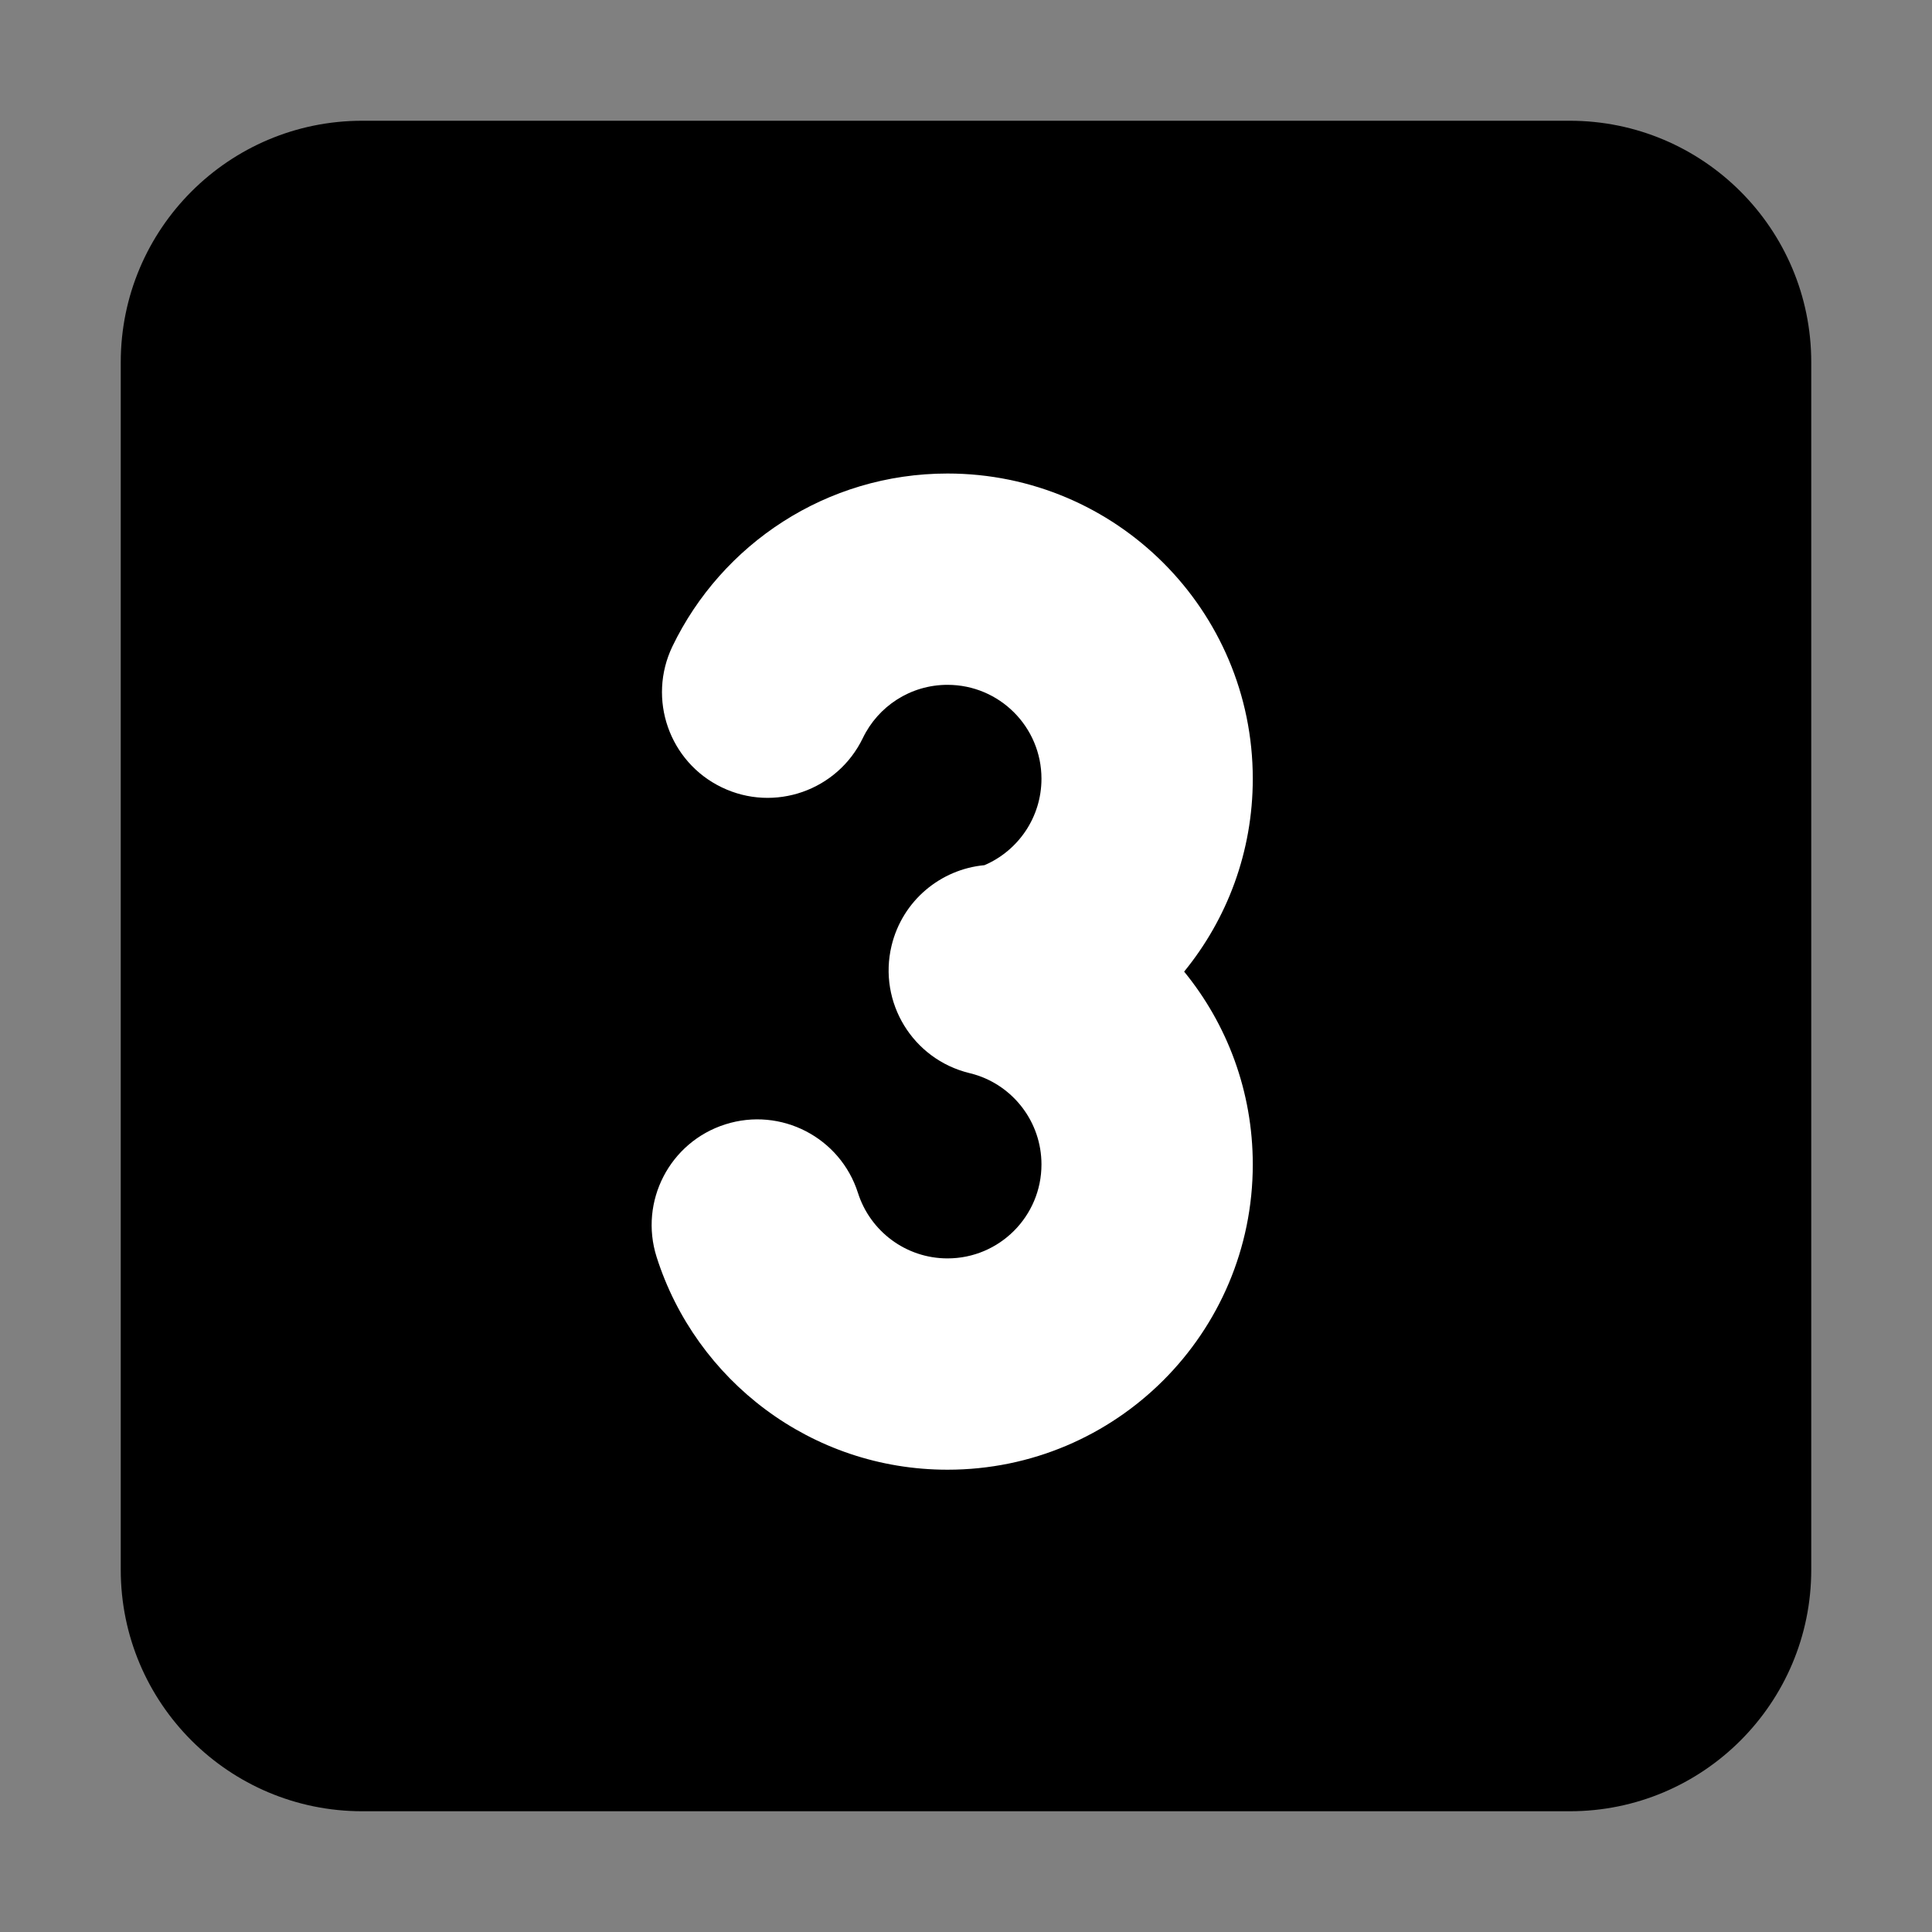
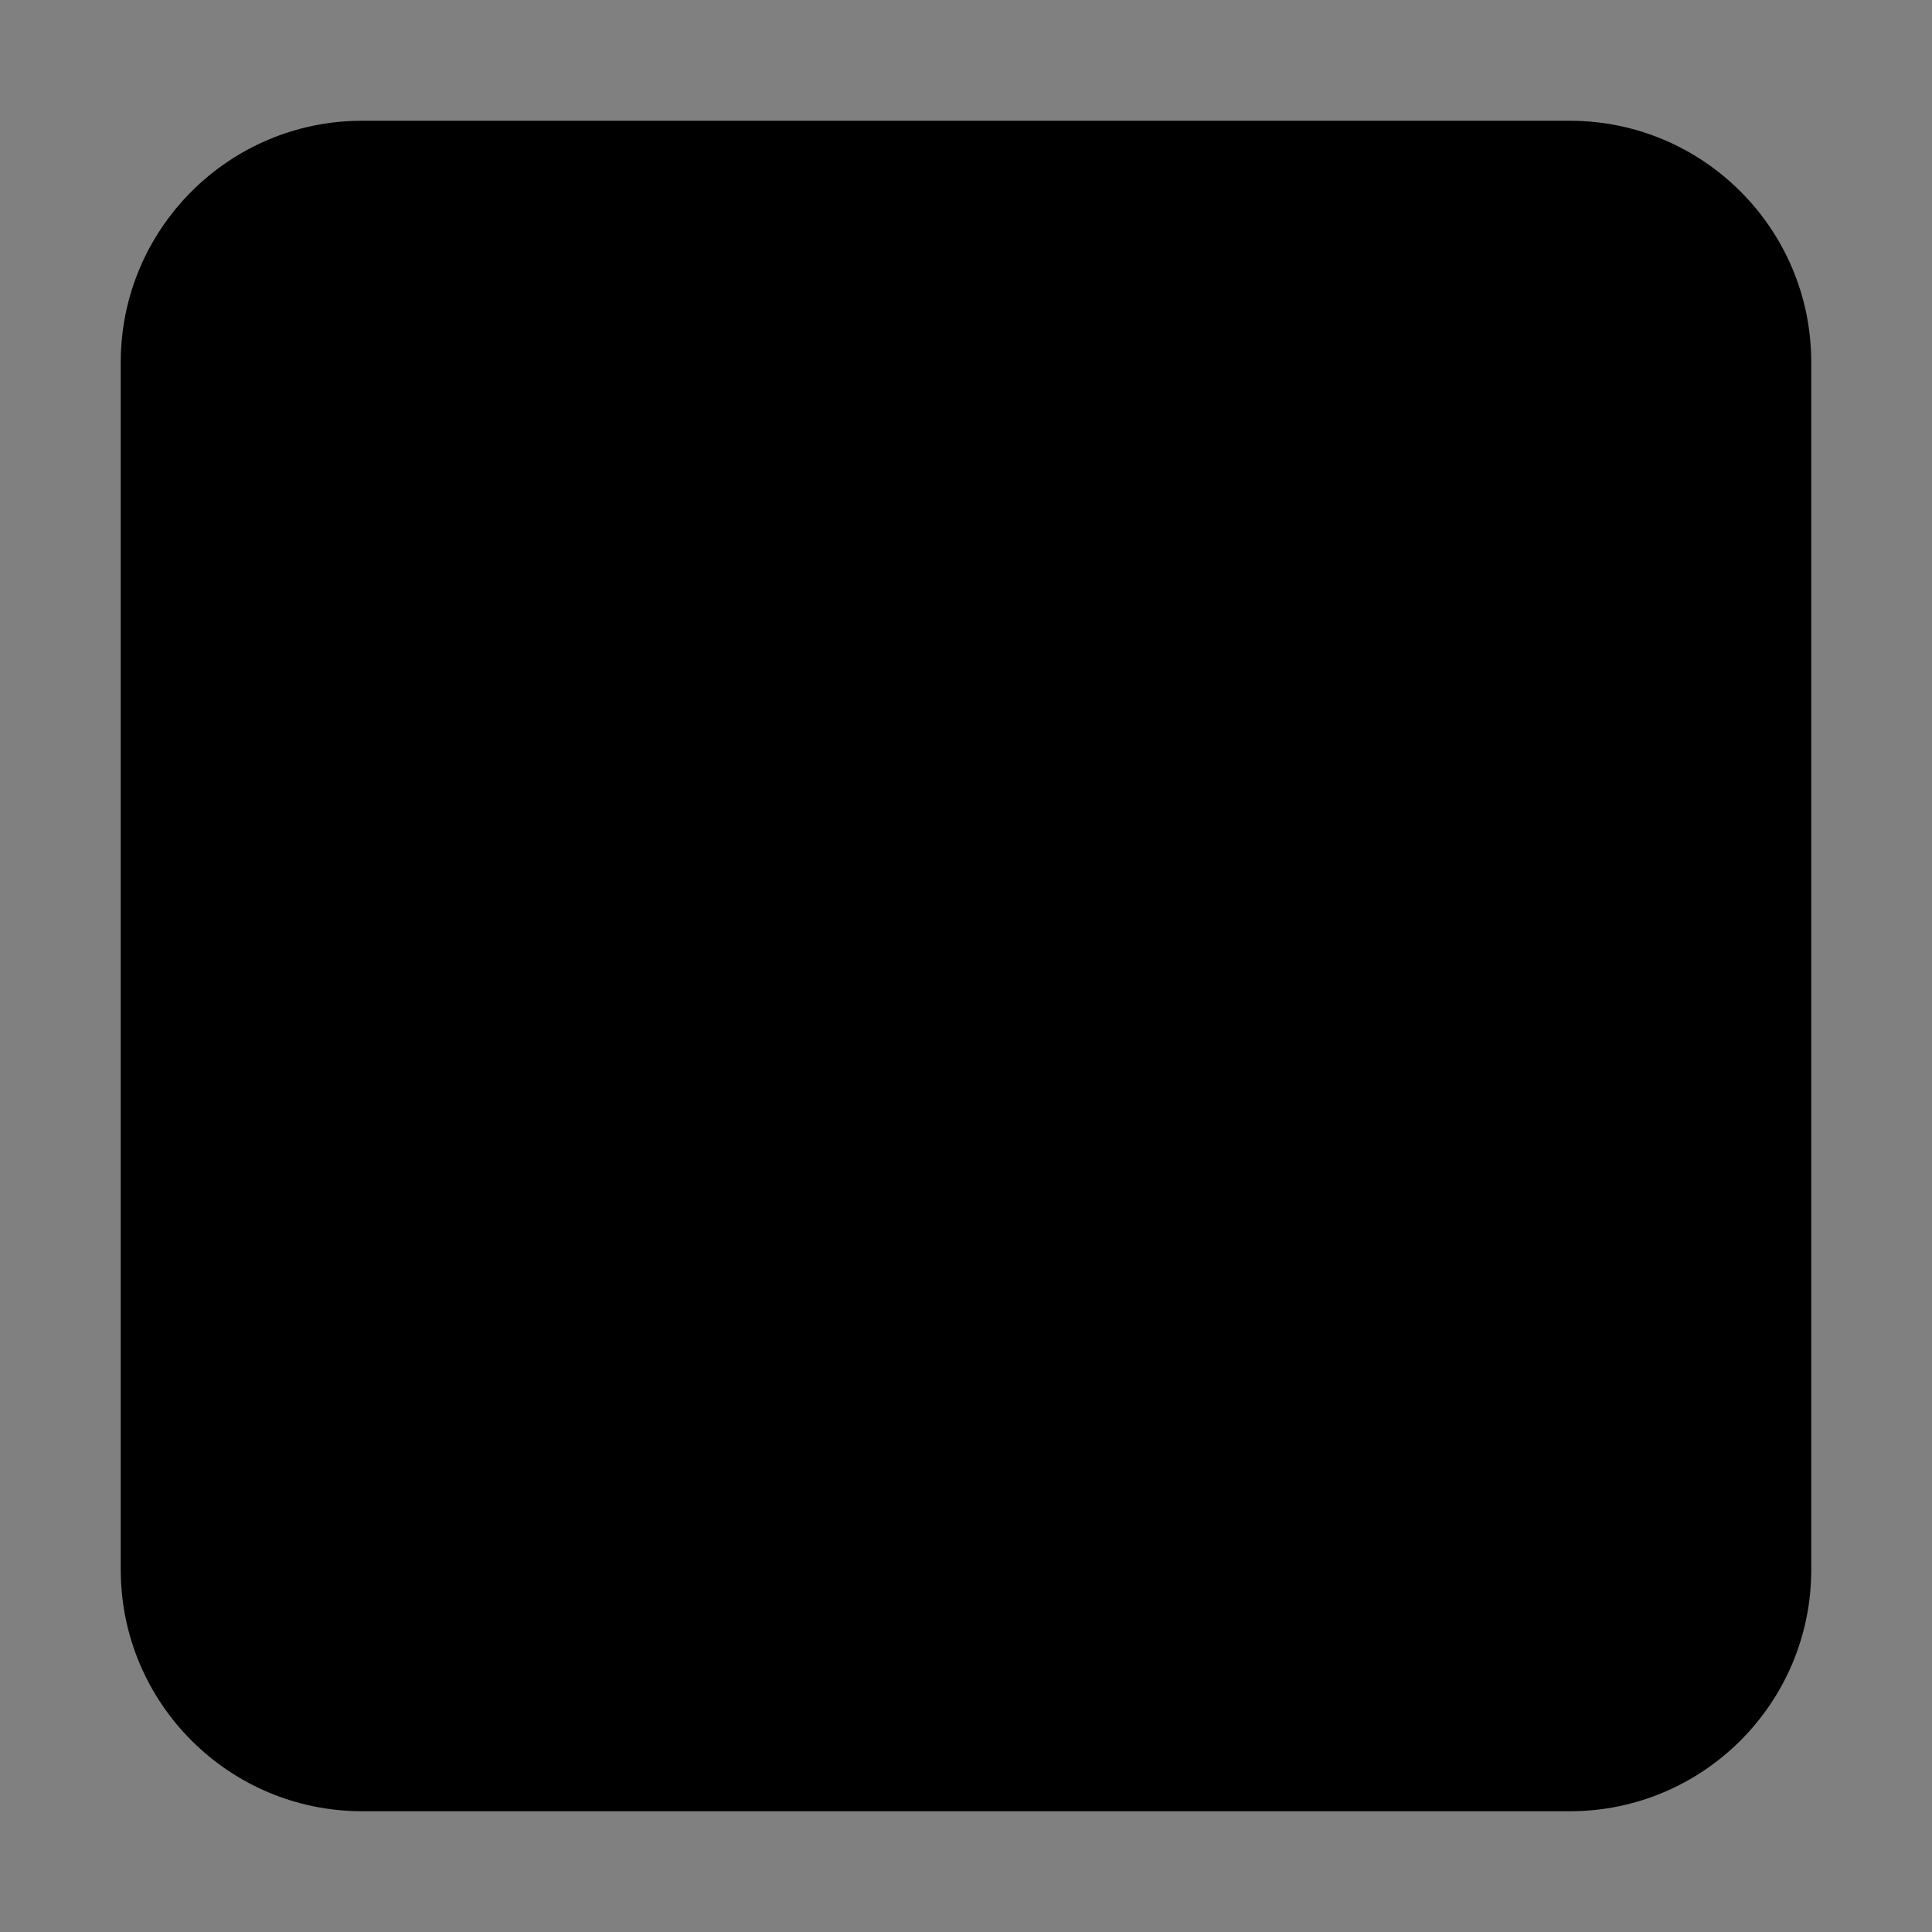
<svg xmlns="http://www.w3.org/2000/svg" viewBox="1984 2484 32 32" width="32" height="32">
  <rect x="1984" y="2484" width="32" height="32" fill="#808080" stroke="none" />
  <path fill="url(#tSvgGradient3badae003c)" stroke="none" fill-opacity="1" stroke-width="1" stroke-opacity="1" color="rgb(51, 51, 51)" font-size-adjust="none" id="tSvg1752a05a8c7" title="Path 5" d="M 1986 2490 C 1986 2487.791 1987.791 2486 1990 2486 C 1996.667 2486 2003.333 2486 2010 2486 C 2012.209 2486 2014 2487.791 2014 2490 C 2014 2496.667 2014 2503.333 2014 2510 C 2014 2512.209 2012.209 2514 2010 2514 C 2003.333 2514 1996.667 2514 1990 2514 C 1987.791 2514 1986 2512.209 1986 2510C 1986 2503.333 1986 2496.667 1986 2490Z" />
-   <path fill="white" stroke="none" fill-opacity="1" stroke-width="1" stroke-opacity="1" color="rgb(51, 51, 51)" font-size-adjust="none" id="tSvg18cf89a4102" title="Path 6" d="M 1998.291 2496.225 C 1998.544 2495.699 1999.079 2495.343 1999.694 2495.343 C 2000.553 2495.343 2001.25 2496.039 2001.25 2496.898 C 2001.25 2497.539 2000.862 2498.092 2000.306 2498.33 C 1999.581 2498.397 1998.947 2498.916 1998.767 2499.664 C 1998.542 2500.602 1999.118 2501.544 2000.054 2501.773 C 2000.083 2501.781 2000.111 2501.789 2000.14 2501.796 C 2000.783 2501.987 2001.25 2502.584 2001.25 2503.287 C 2001.25 2504.146 2000.553 2504.843 1999.694 2504.843 C 1999.002 2504.843 1998.412 2504.39 1998.211 2503.76 C 1997.918 2502.839 1996.934 2502.33 1996.013 2502.623 C 1995.092 2502.916 1994.583 2503.9 1994.876 2504.821 C 1995.525 2506.861 1997.434 2508.343 1999.694 2508.343 C 2002.486 2508.343 2004.75 2506.079 2004.75 2503.287 C 2004.75 2502.075 2004.324 2500.963 2003.613 2500.093 C 2004.324 2499.222 2004.75 2498.111 2004.75 2496.898 C 2004.75 2494.106 2002.486 2491.843 1999.694 2491.843 C 1997.685 2491.843 1995.953 2493.015 1995.138 2494.705 C 1994.719 2495.576 1995.084 2496.622 1995.955 2497.041C 1996.825 2497.461 1997.871 2497.095 1998.291 2496.225Z" />
  <defs>
    <linearGradient id="tSvgGradient3badae003c" x1="2000" x2="2000" y1="2514" y2="2486" gradientUnits="userSpaceOnUse" gradientTransform="">
      <stop offset="0" stop-color="hsl(270.324,93.94%,80.59%)" stop-opacity="1" />
      <stop offset="1" stop-color="hsl(245.268,82.04%,67.25%)" stop-opacity="1" />
    </linearGradient>
  </defs>
</svg>